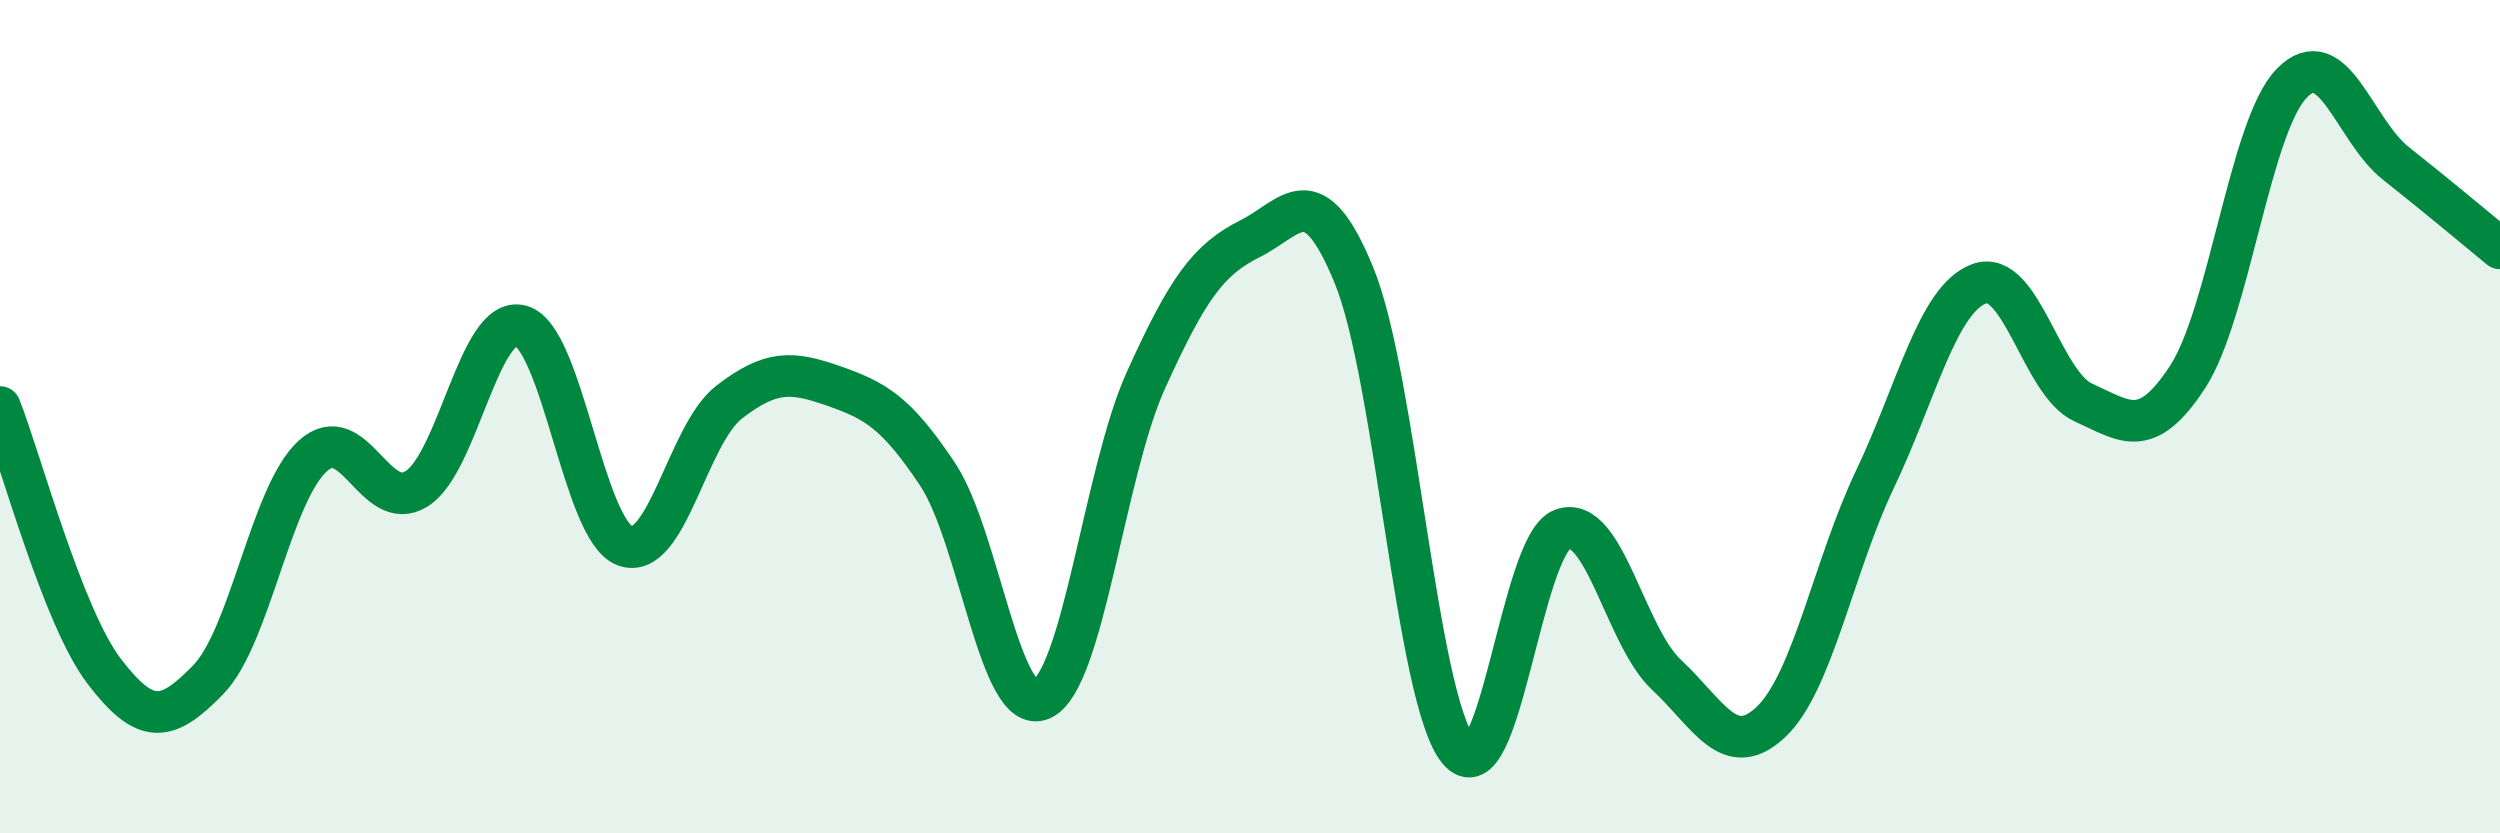
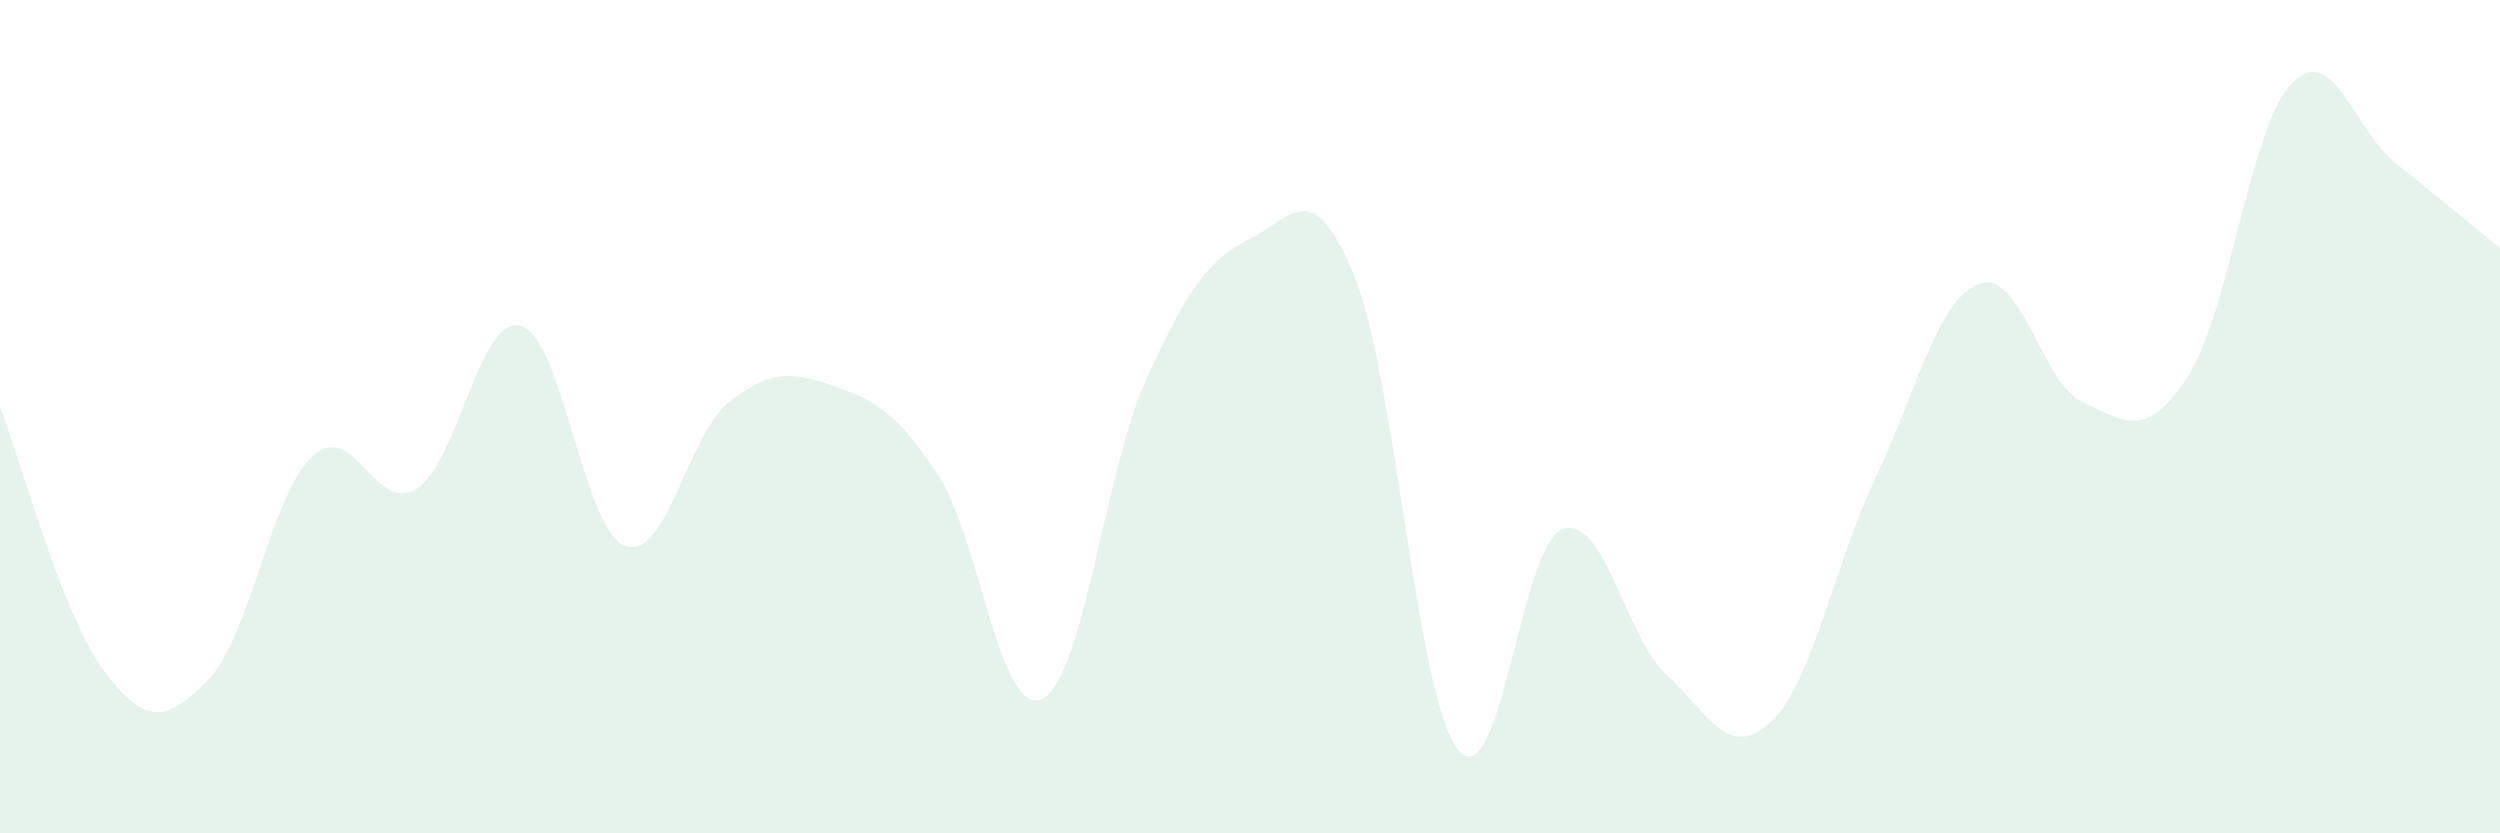
<svg xmlns="http://www.w3.org/2000/svg" width="60" height="20" viewBox="0 0 60 20">
  <path d="M 0,9.77 C 0.5,11.04 1.5,14.8 2.5,16.11 C 3.5,17.42 4,17.34 5,16.31 C 6,15.28 6.5,11.87 7.5,10.95 C 8.5,10.03 9,12.36 10,11.73 C 11,11.1 11.5,7.55 12.5,7.82 C 13.5,8.09 14,12.73 15,13.1 C 16,13.47 16.5,10.42 17.5,9.65 C 18.5,8.88 19,8.91 20,9.26 C 21,9.61 21.5,9.88 22.5,11.38 C 23.5,12.88 24,17.23 25,16.78 C 26,16.33 26.5,11.34 27.5,9.13 C 28.5,6.92 29,6.23 30,5.73 C 31,5.23 31.5,4.17 32.5,6.62 C 33.5,9.07 34,16.78 35,18 C 36,19.22 36.5,13.06 37.5,12.7 C 38.5,12.34 39,15.27 40,16.2 C 41,17.13 41.5,18.27 42.5,17.33 C 43.5,16.39 44,13.6 45,11.5 C 46,9.4 46.5,7.18 47.5,6.81 C 48.5,6.44 49,9.21 50,9.66 C 51,10.11 51.5,10.58 52.5,9.05 C 53.5,7.52 54,3.03 55,2 C 56,0.97 56.5,3.13 57.5,3.92 C 58.5,4.71 59.5,5.55 60,5.96L60 20L0 20Z" fill="#008740" opacity="0.1" stroke-linecap="round" stroke-linejoin="round" />
-   <path d="M 0,9.77 C 0.5,11.04 1.5,14.8 2.5,16.11 C 3.5,17.42 4,17.34 5,16.31 C 6,15.28 6.5,11.87 7.5,10.95 C 8.5,10.03 9,12.36 10,11.73 C 11,11.1 11.5,7.55 12.5,7.82 C 13.5,8.09 14,12.73 15,13.1 C 16,13.47 16.5,10.42 17.5,9.65 C 18.5,8.88 19,8.91 20,9.26 C 21,9.61 21.5,9.88 22.5,11.38 C 23.5,12.88 24,17.23 25,16.78 C 26,16.33 26.5,11.34 27.5,9.13 C 28.5,6.92 29,6.23 30,5.73 C 31,5.23 31.5,4.17 32.5,6.62 C 33.5,9.07 34,16.78 35,18 C 36,19.22 36.5,13.06 37.5,12.7 C 38.5,12.34 39,15.27 40,16.2 C 41,17.13 41.5,18.27 42.5,17.33 C 43.5,16.39 44,13.6 45,11.5 C 46,9.4 46.5,7.18 47.5,6.81 C 48.5,6.44 49,9.21 50,9.66 C 51,10.11 51.5,10.58 52.5,9.05 C 53.5,7.52 54,3.03 55,2 C 56,0.97 56.5,3.13 57.5,3.92 C 58.5,4.71 59.5,5.55 60,5.96" stroke="#008740" stroke-width="1" fill="none" stroke-linecap="round" stroke-linejoin="round" />
</svg>